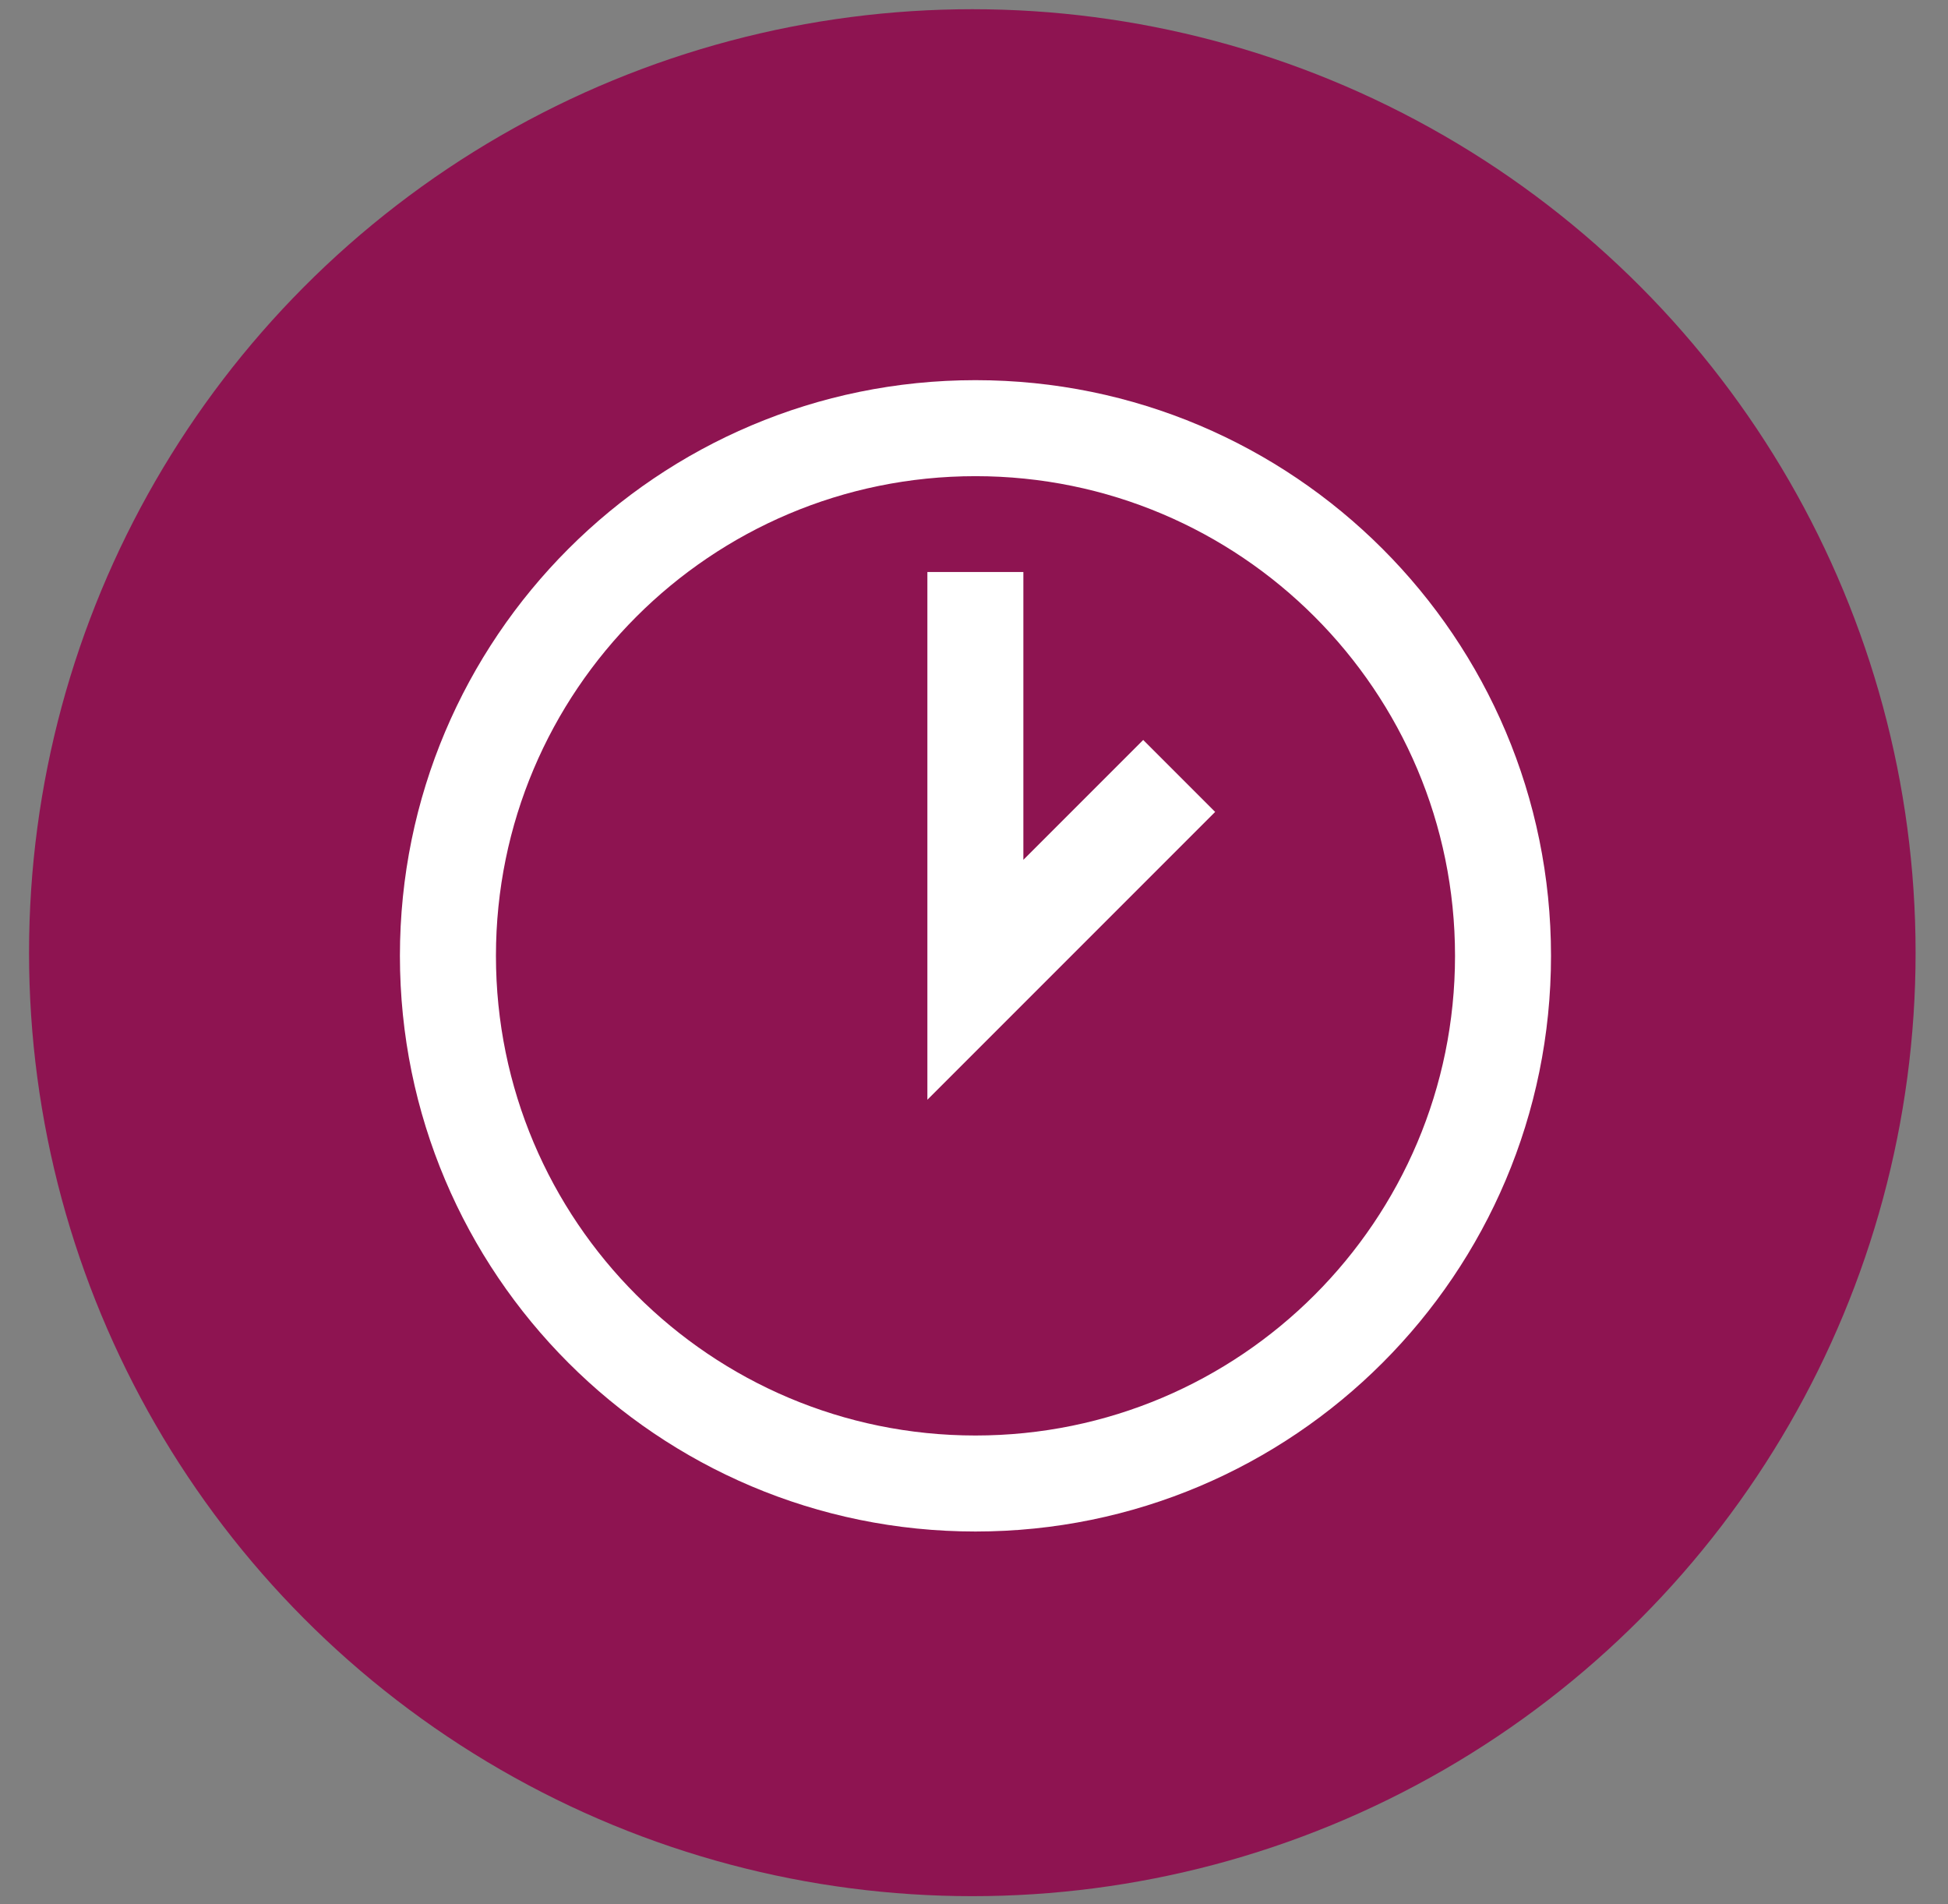
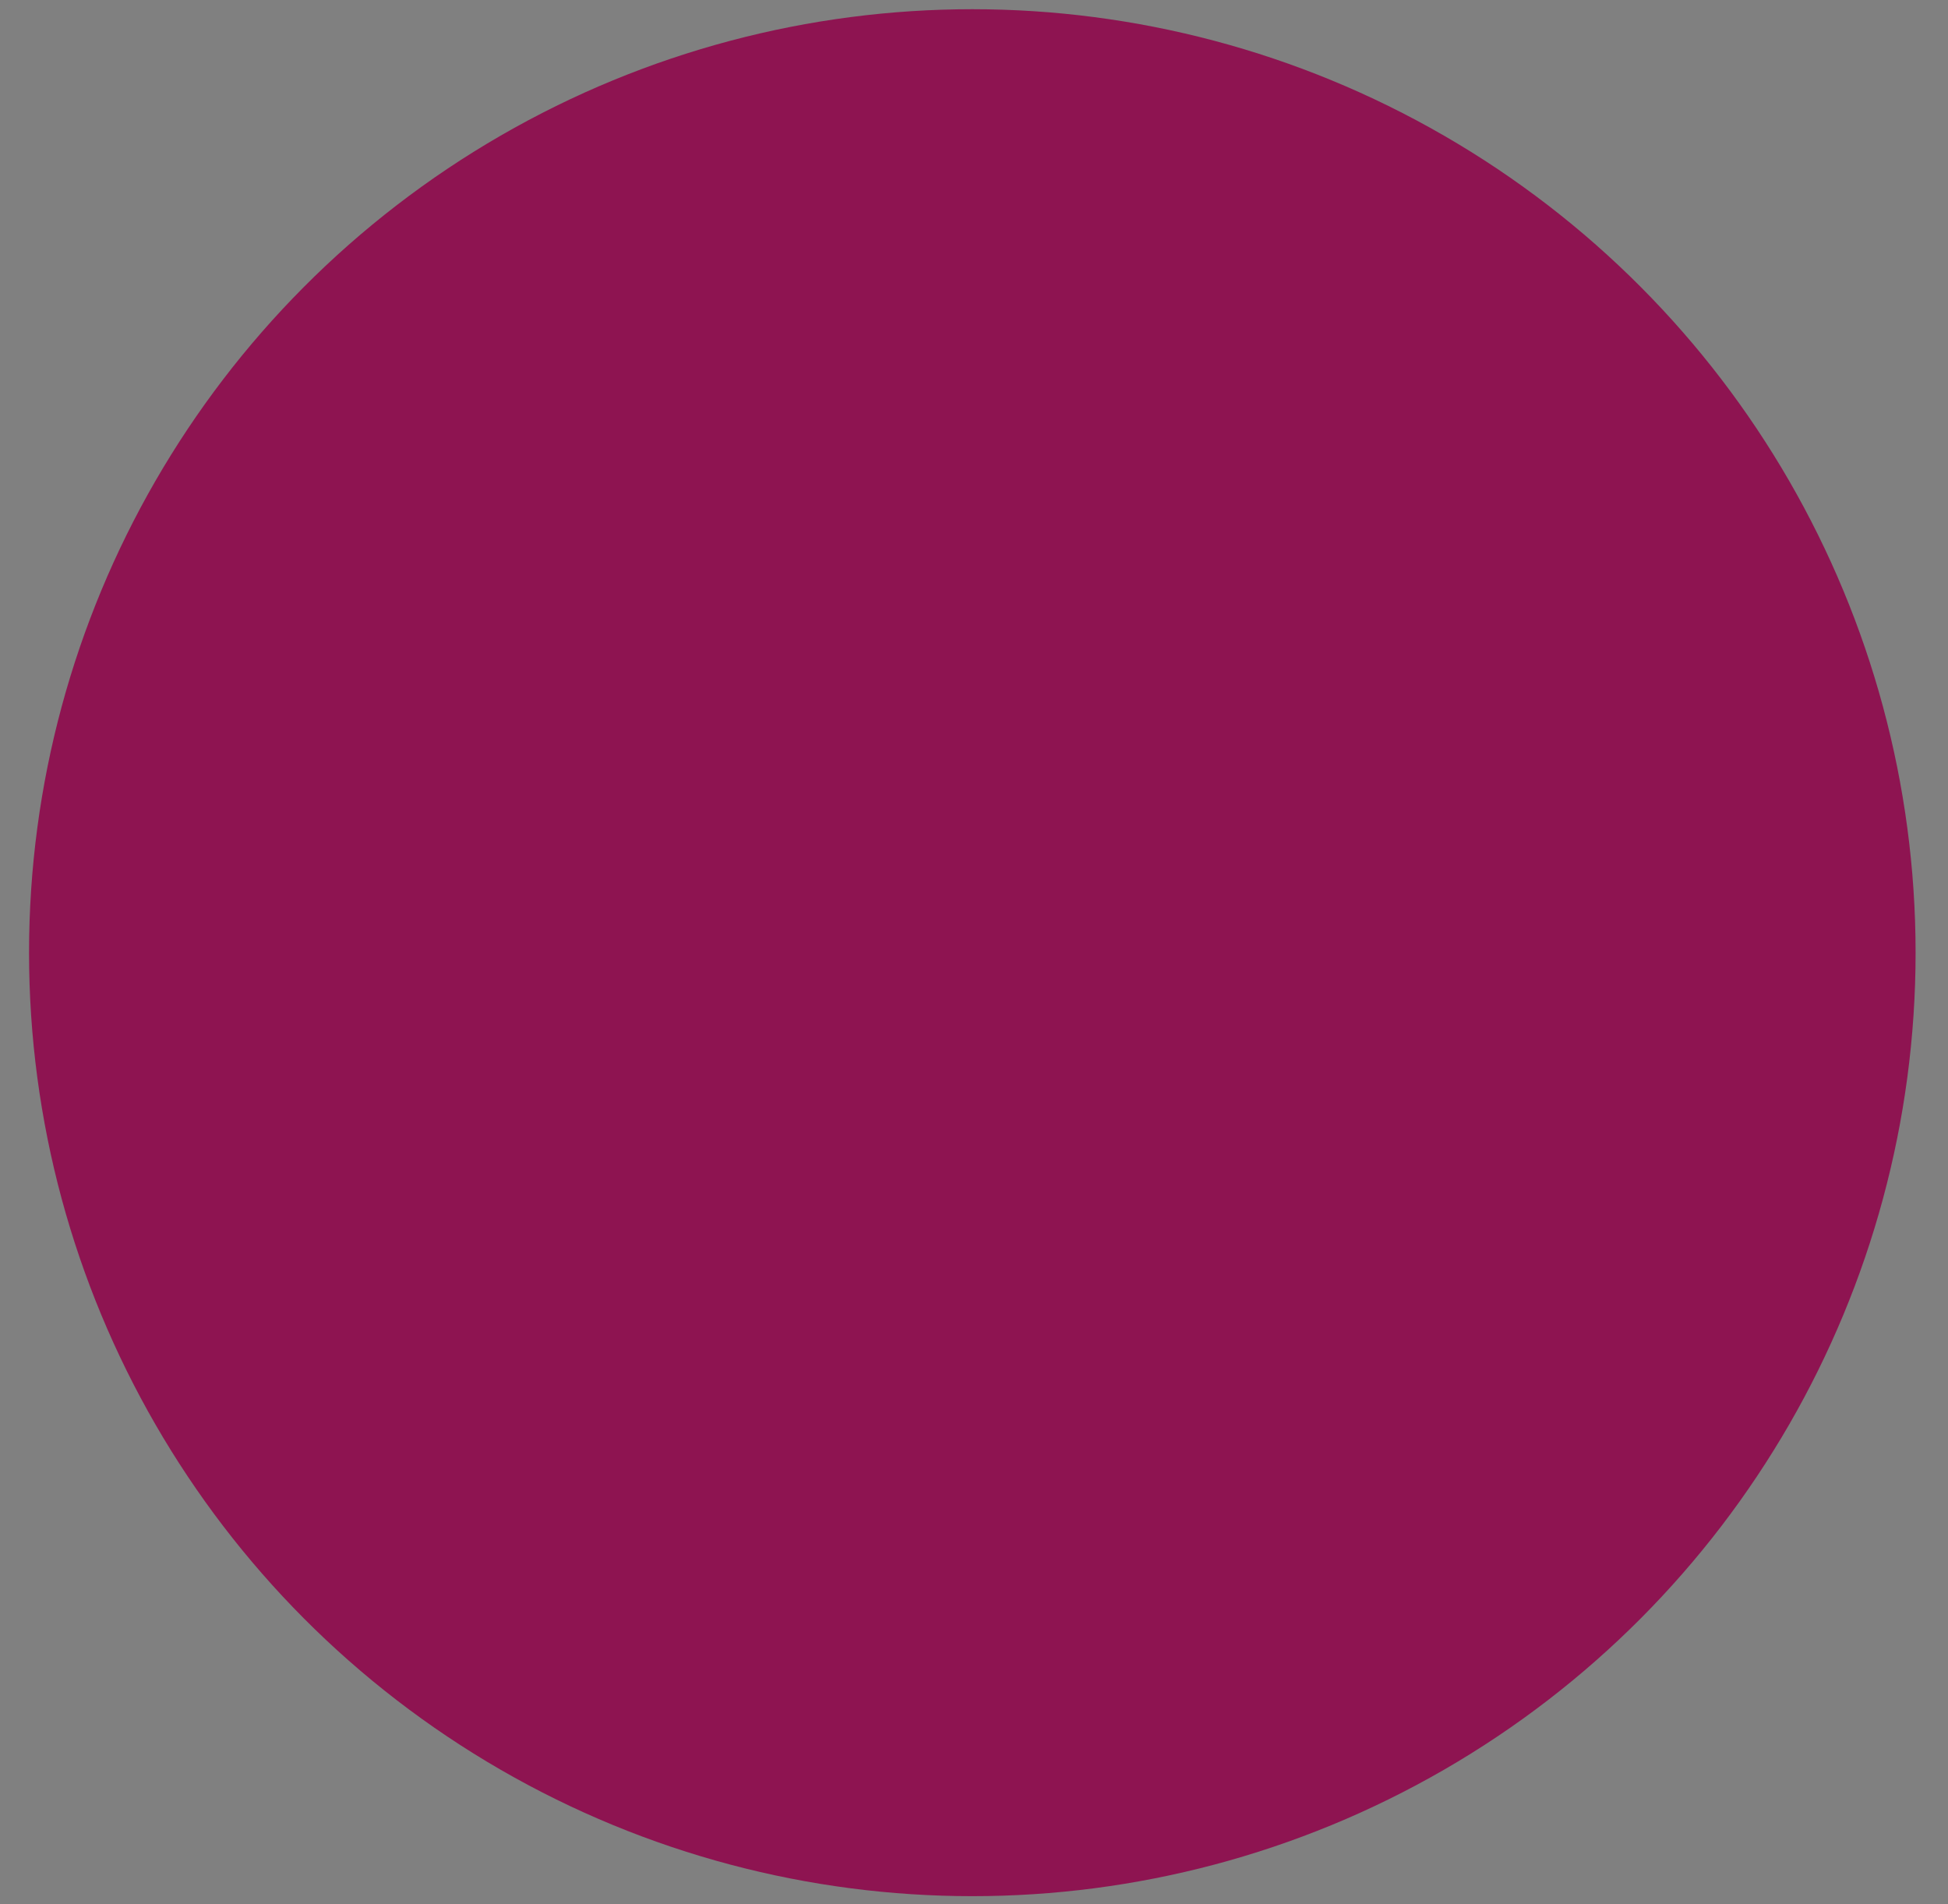
<svg xmlns="http://www.w3.org/2000/svg" width="44" height="43" viewBox="0 0 44 43" fill="none">
  <rect x="0" y="0" width="44" height="43" fill="#808080" stroke="none" />
  <circle cx="21.962" cy="21.514" r="21.306" fill="#8E1451" />
  <g clip-path="url(#clip0_1535_1281)">
    <path d="M22.033 8.585C14.853 8.585 9.033 14.405 9.033 21.585C9.033 28.765 14.853 34.585 22.033 34.585C29.214 34.585 35.033 28.765 35.033 21.585C35.033 14.405 29.214 8.585 22.033 8.585ZM22.033 32.417C16.051 32.417 11.202 27.567 11.202 21.585C11.202 15.603 16.051 10.753 22.033 10.753C28.015 10.753 32.865 15.603 32.865 21.585C32.865 27.567 28.015 32.417 22.033 32.417ZM23.115 19.417V12.917H20.947V24.835L27.447 18.335L25.822 16.71L23.115 19.417Z" fill="white" />
  </g>
  <defs>
    <clipPath id="clip0_1535_1281">
-       <rect width="26" height="26" fill="white" transform="translate(9.033 8.585)" />
-     </clipPath>
+       </clipPath>
  </defs>
</svg>